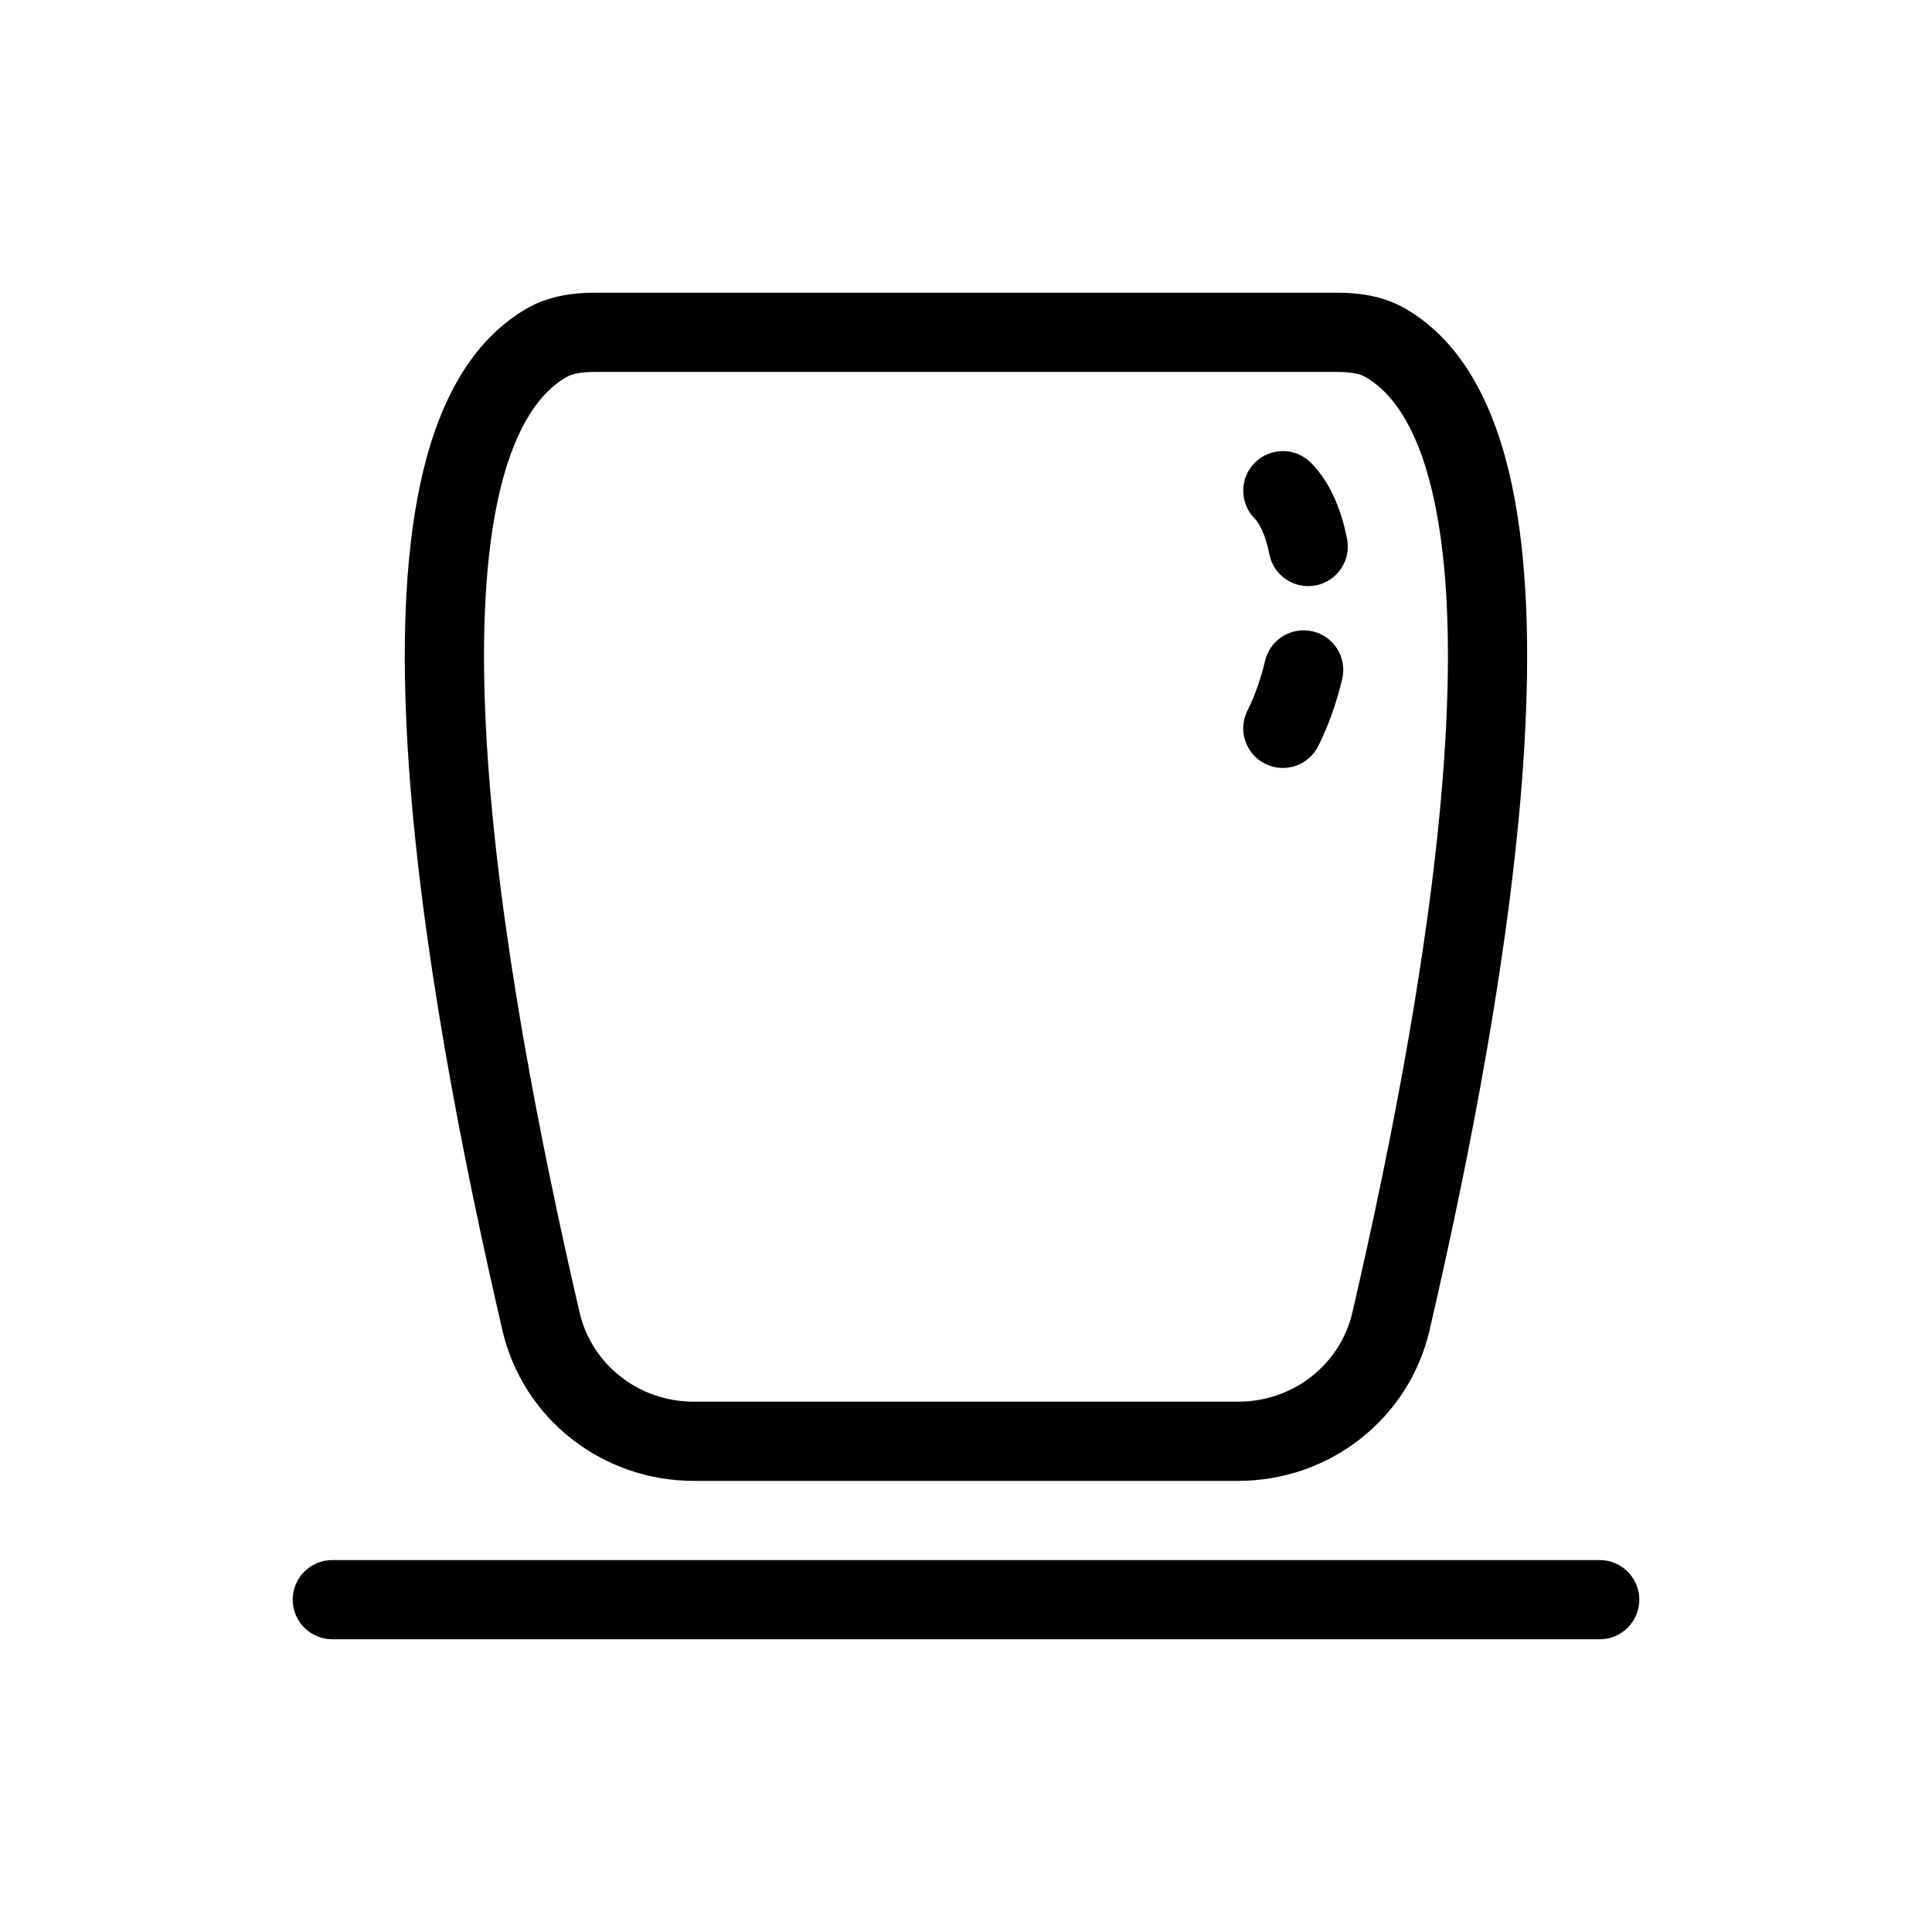
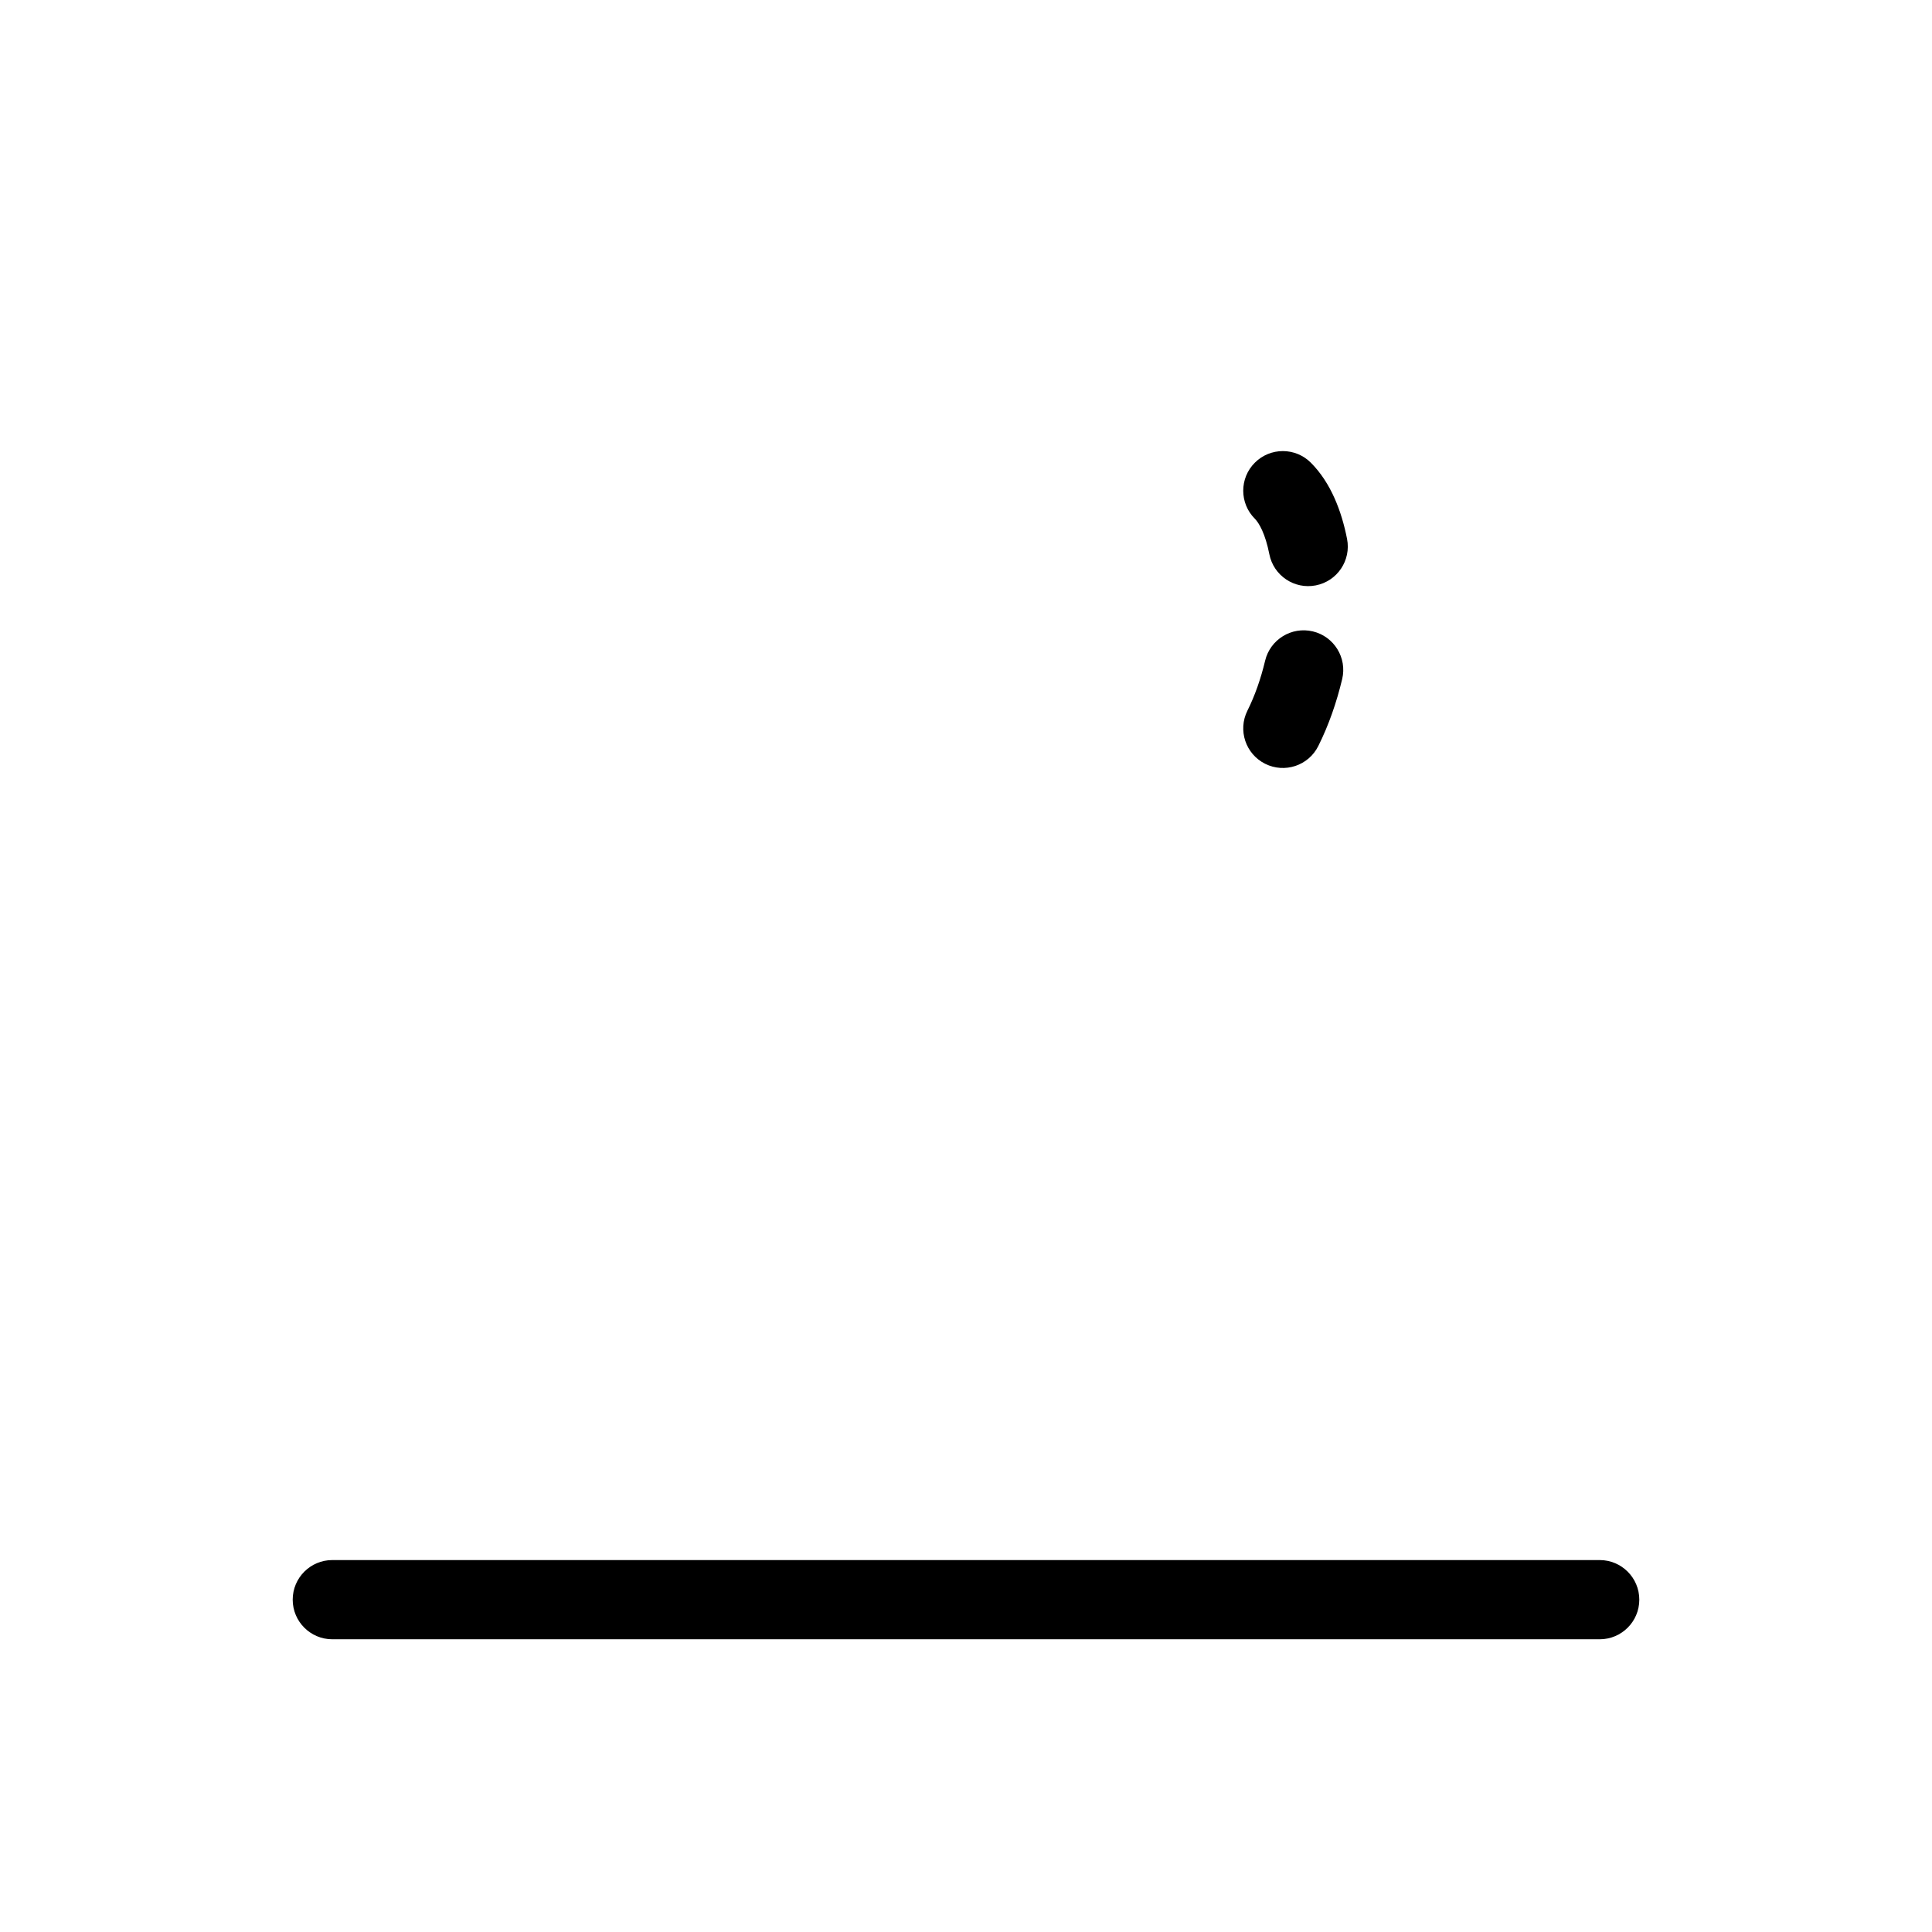
<svg xmlns="http://www.w3.org/2000/svg" fill="#000000" width="800px" height="800px" version="1.1" viewBox="144 144 512 512">
  <g>
    <path d="m491.39 266.62c-4.102-4.102-10.746-4.102-14.848 0-4.098 4.098-4.098 10.742 0 14.844 1.133 1.133 2.789 4.019 3.844 9.395 1.117 5.688 6.633 9.391 12.32 8.273 5.691-1.117 9.395-6.633 8.277-12.32-1.426-7.254-4.25-14.844-9.594-20.191z" />
    <path d="m499.69 323.97c1.344-5.641-2.141-11.301-7.777-12.645-5.637-1.344-11.301 2.141-12.645 7.777-1.145 4.801-2.727 9.305-4.688 13.227-2.59 5.184-0.488 11.488 4.695 14.082 5.184 2.594 11.488 0.492 14.082-4.695 2.785-5.57 4.875-11.633 6.332-17.746z" />
-     <path d="m283.56 225.78c6.32-3.664 13.184-4.211 18.289-4.211h196.29c5.106 0 11.969 0.547 18.289 4.211 15.754 9.141 24.012 26.875 28.207 46.57 4.262 20 4.836 44.301 3.305 69.844-3.066 51.176-14.77 109.79-25.086 154.31-5.481 23.652-26.664 39.941-50.684 39.941h-144.36c-24.016 0-45.195-16.289-50.676-39.941-10.32-44.523-22.02-103.14-25.09-154.31-1.531-25.543-0.953-49.844 3.305-69.844 4.195-19.695 12.453-37.43 28.207-46.57zm18.289 16.781c-3.922 0-6.273 0.52-7.758 1.379-8.051 4.672-14.449 15.148-18.207 32.785-3.691 17.332-4.363 39.484-2.879 64.211 2.957 49.363 14.328 106.58 24.582 150.83 3.215 13.887 15.719 23.688 30.227 23.688h144.36c14.512 0 27.016-9.801 30.234-23.688 10.25-44.25 21.621-101.47 24.578-150.83 1.484-24.727 0.812-46.879-2.879-64.211-3.758-17.637-10.156-28.113-18.207-32.785-1.484-0.859-3.836-1.379-7.758-1.379z" fill-rule="evenodd" />
    <path d="m221.57 567.93c0-5.793 4.699-10.496 10.496-10.496h335.87c5.797 0 10.496 4.703 10.496 10.496 0 5.797-4.699 10.496-10.496 10.496h-335.87c-5.797 0-10.496-4.699-10.496-10.496z" />
  </g>
</svg>